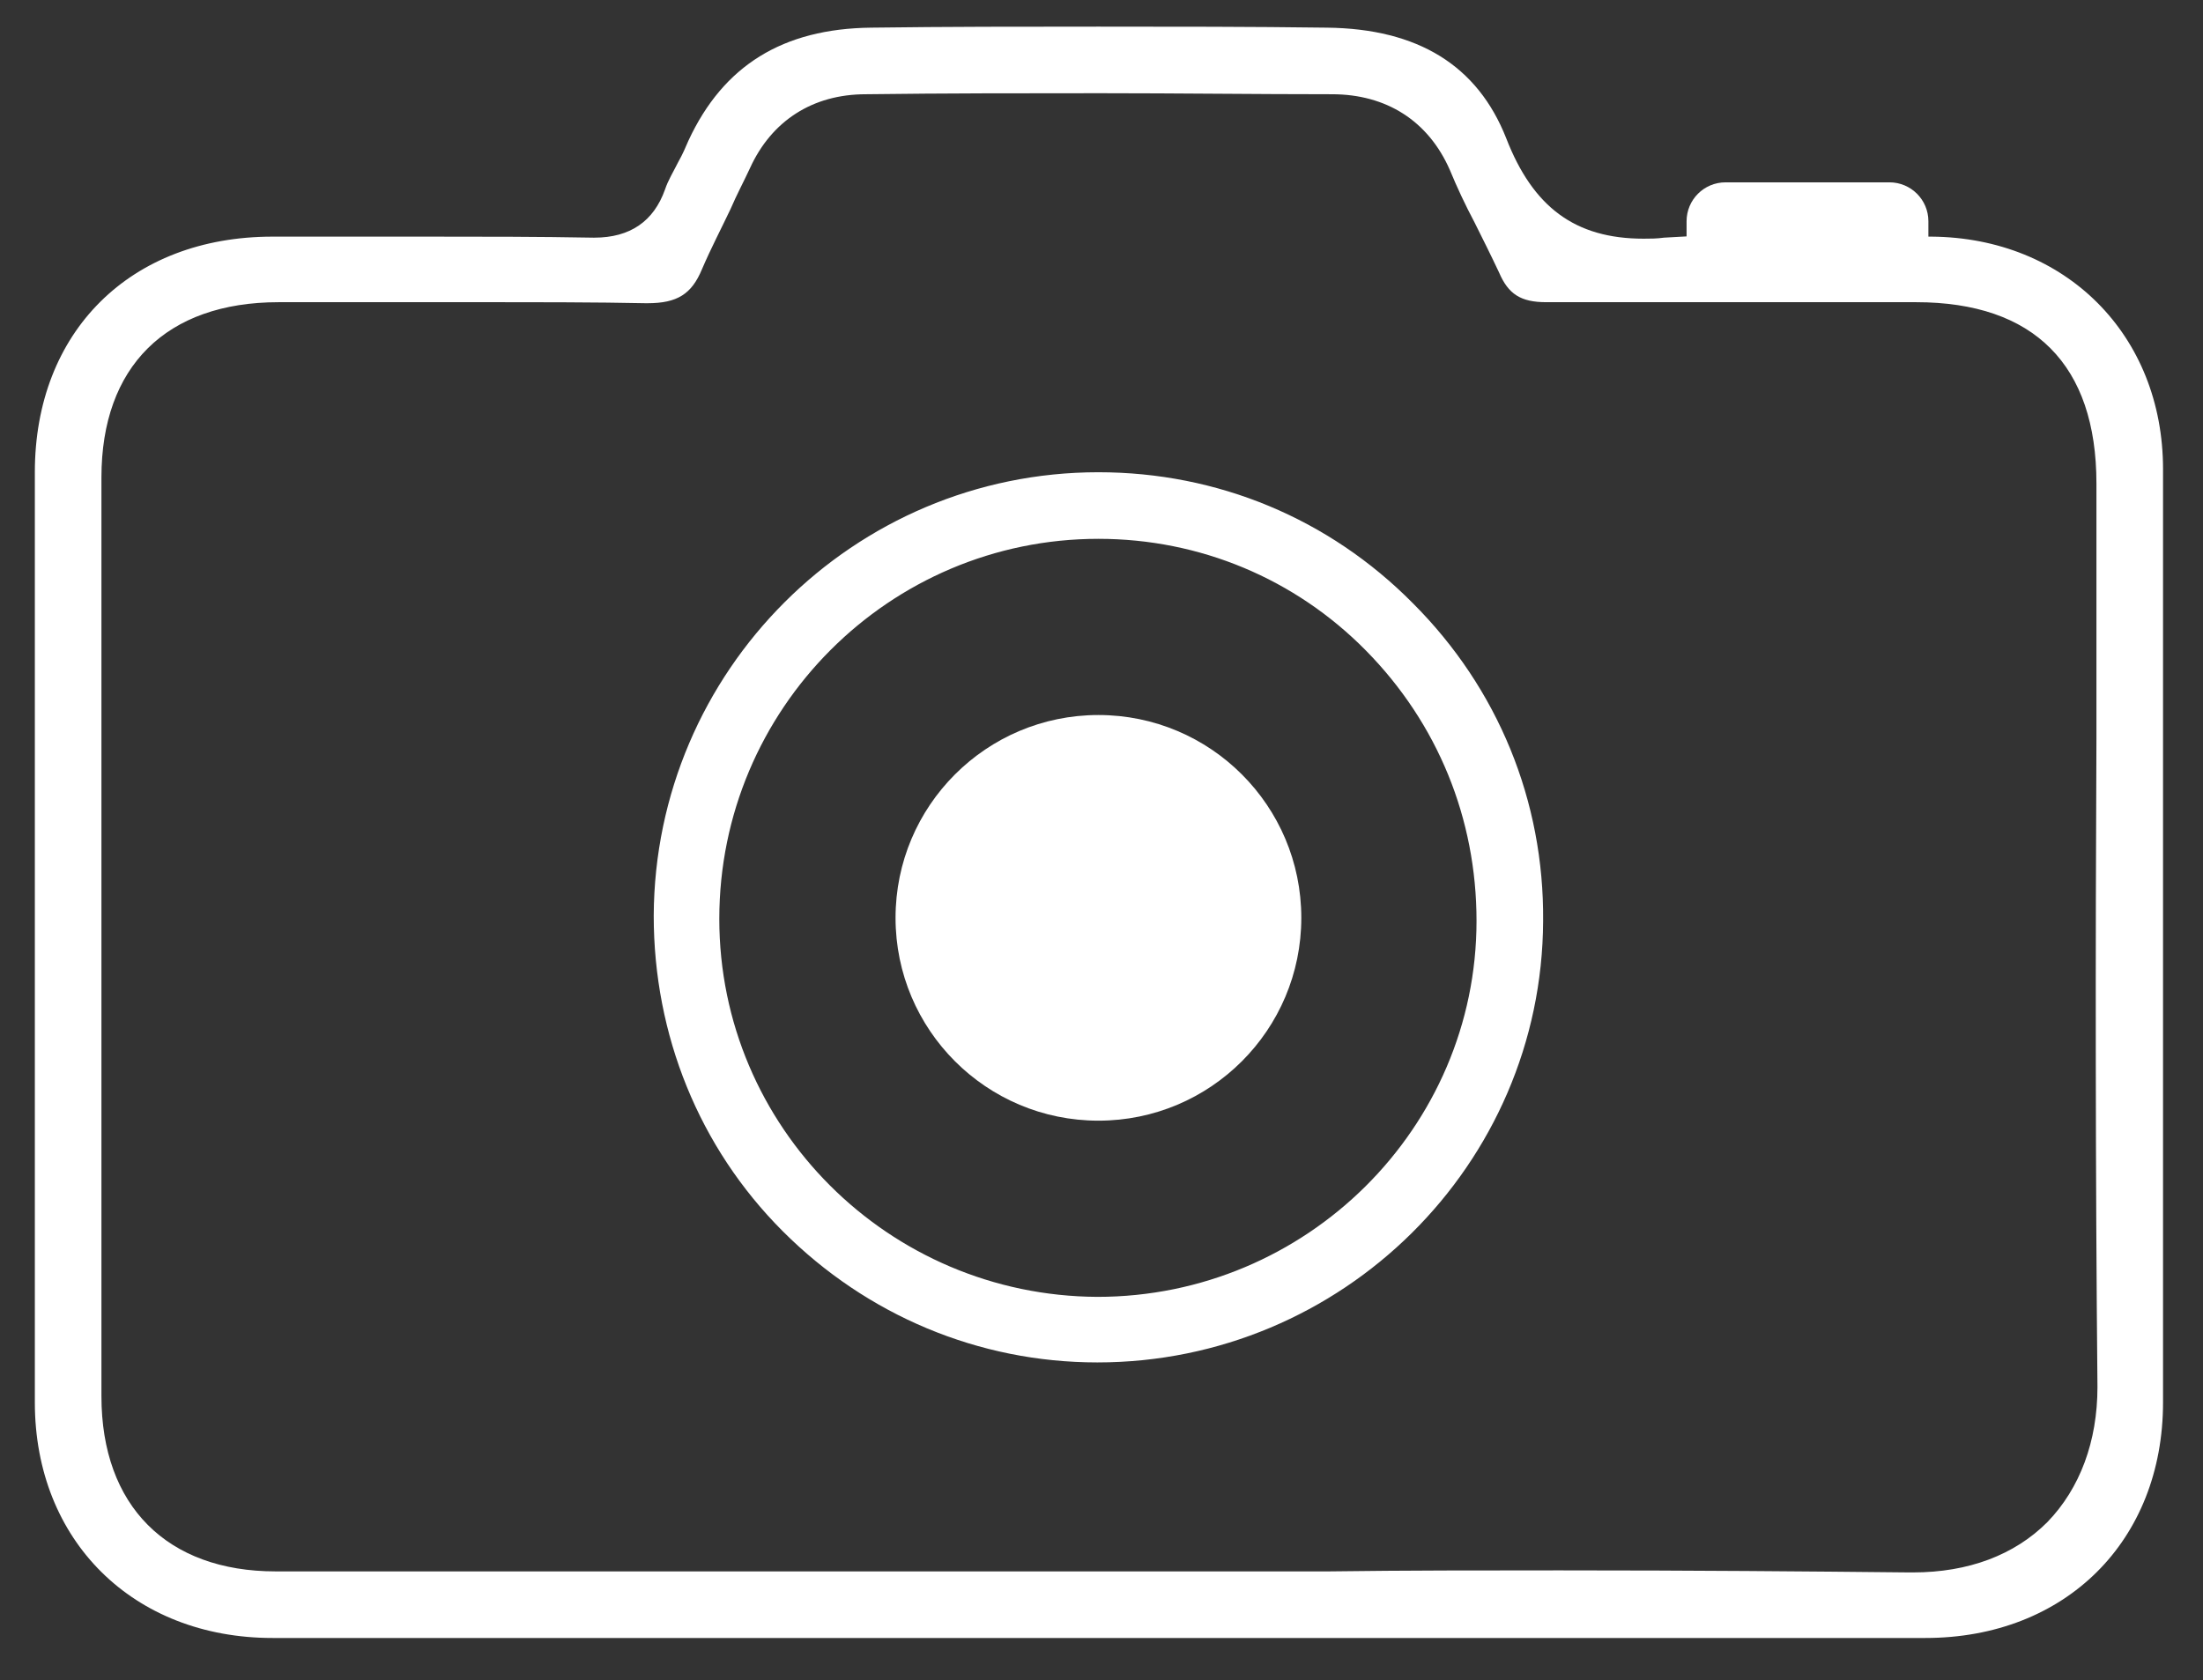
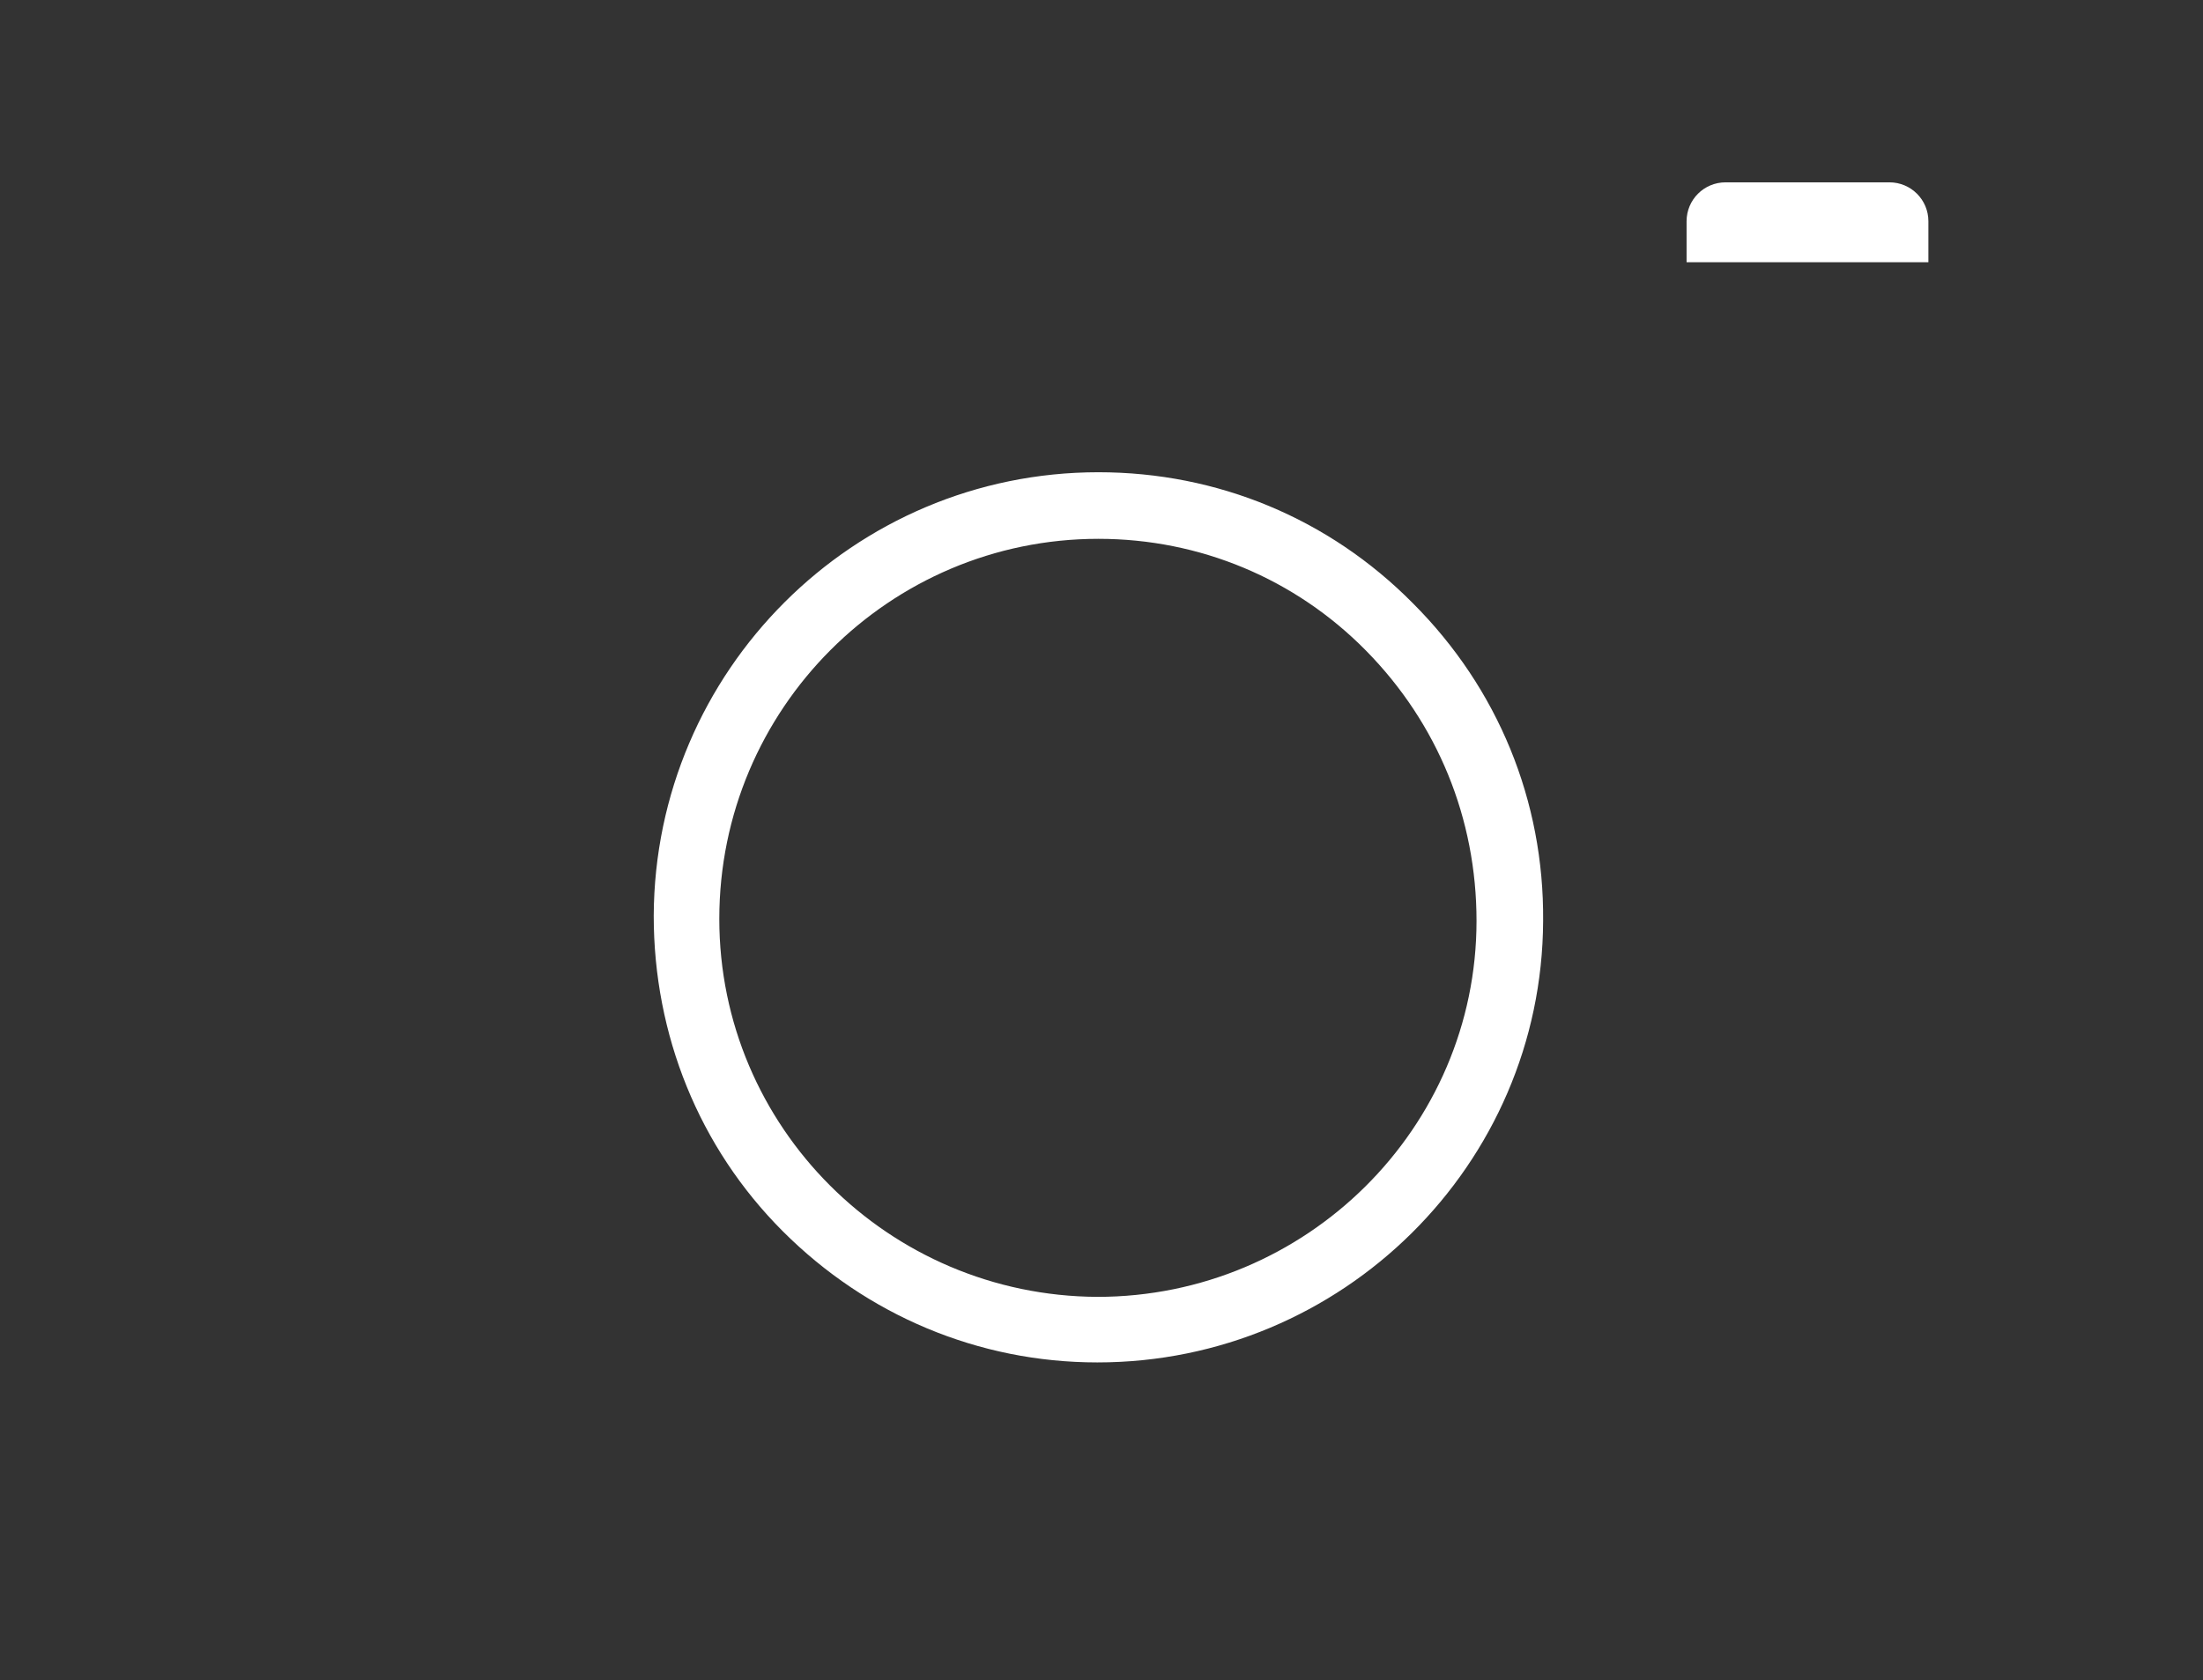
<svg xmlns="http://www.w3.org/2000/svg" version="1.1" id="Layer_1" x="0px" y="0px" viewBox="0 0 215 164" style="enable-background:new 0 0 215 164;" xml:space="preserve">
  <rect x="0" y="0" width="215" height="164" fill="#333333" stroke="none" />
  <style type="text/css">
	.st0{fill:#FFFFFF;}
</style>
  <g>
    <g>
      <g>
-         <path class="st0" d="M60.3,159.9c-11.2,0-22.4,0-33.7,0c-13.6,0-23.2-9.5-23.2-23c0-30.8,0-61.4,0-90.8c0-13.7,9.3-23,23.2-23     l4.1,0c3.7,0,7.4,0,11.1,0c5.4,0,10.7,0,16.1,0.1l0.1,0c3.5,0,5.8-1.6,6.9-4.7c0.3-0.9,0.8-1.7,1.3-2.7c0.4-0.7,0.7-1.4,1-2.1     C70.6,6.4,76.4,2.8,85,2.7c7.4-0.1,14.8-0.1,22.2-0.1c7.4,0,14.9,0,22.3,0.1c8.9,0.1,14.7,3.7,17.5,10.8     c2.6,6.7,6.7,9.8,13.4,9.8c0.6,0,1.3,0,2-0.1c3.1-0.2,6.4-0.3,10.5-0.3c2.8,0,5.6,0,8.4,0.1c2.4,0,4.8,0.1,7.2,0.1     c13.1,0.1,22.6,9.6,22.6,22.7c0,29.3,0,60,0,91.1c0,13.5-9.5,23-23.2,23c-11.1,0-22.2,0-33.3,0L60.3,159.9z M152.2,153.3     c13.3,0,24.2,0.1,34.1,0.2l0.4,0c5.4,0,9.9-1.7,13.1-4.9c3.2-3.3,4.9-7.9,4.9-13.2c-0.2-21.1-0.2-42.5-0.1-63.3     c0-8.3,0-16.6,0-24.9c0-11.6-6.1-17.7-17.6-17.7l-18.9,0c-5.7,0-11.5,0-17.2,0c-2.5,0-3.7-0.8-4.6-2.9c-0.8-1.7-1.6-3.3-2.4-4.9     c-0.9-1.7-1.7-3.4-2.4-5.1c-2.1-4.8-6.2-7.4-11.5-7.4c-7.5,0-15.1-0.1-22.6-0.1c-7.6,0-15.2,0-22.9,0.1c-5.2,0-9.2,2.6-11.3,7.2     c-0.6,1.3-1.3,2.6-1.9,4c-0.9,1.9-1.9,3.8-2.8,5.9c-1,2.4-2.4,3.3-5.3,3.3l-0.2,0c-4.8-0.1-10.1-0.1-16.7-0.1c-3.5,0-7,0-10.4,0     c-2.9,0-5.8,0-8.7,0c-11,0-17.3,6.3-17.3,17.1c0,29.9,0,59.8,0,89.7c0,10.7,6.4,17.1,17,17.1c13.4,0,80.3,0,80.3,0     c7.5,0,15,0,22.5,0C137.2,153.3,144.7,153.3,152.2,153.3z" />
        <path class="st0" d="M107.1,133c-11.6,0-22.5-4.6-30.7-12.8c-8.2-8.2-12.6-19.2-12.6-30.8c0.1-23.9,19.5-43.3,43.4-43.3     c11.6,0,22.5,4.5,30.7,12.8c8.3,8.3,12.8,19.3,12.7,31C150.5,113.7,131,133,107.1,133L107.1,133z M107.2,52.6     c-20.4,0-37,16.6-37,37.1c0,20.3,16.5,36.8,36.9,36.9c20.4,0,37-16.5,37-36.7c0-10-3.8-19.3-10.8-26.4     C126.4,56.5,117.1,52.6,107.2,52.6L107.2,52.6z" />
      </g>
      <path class="st0" d="M188.2,25.6h-23.6v-4c0-2.1,1.7-3.8,3.8-3.8h16c2.1,0,3.8,1.7,3.8,3.8V25.6z" />
    </g>
-     <circle class="st0" cx="107.2" cy="89.6" r="19.8" />
  </g>
</svg>